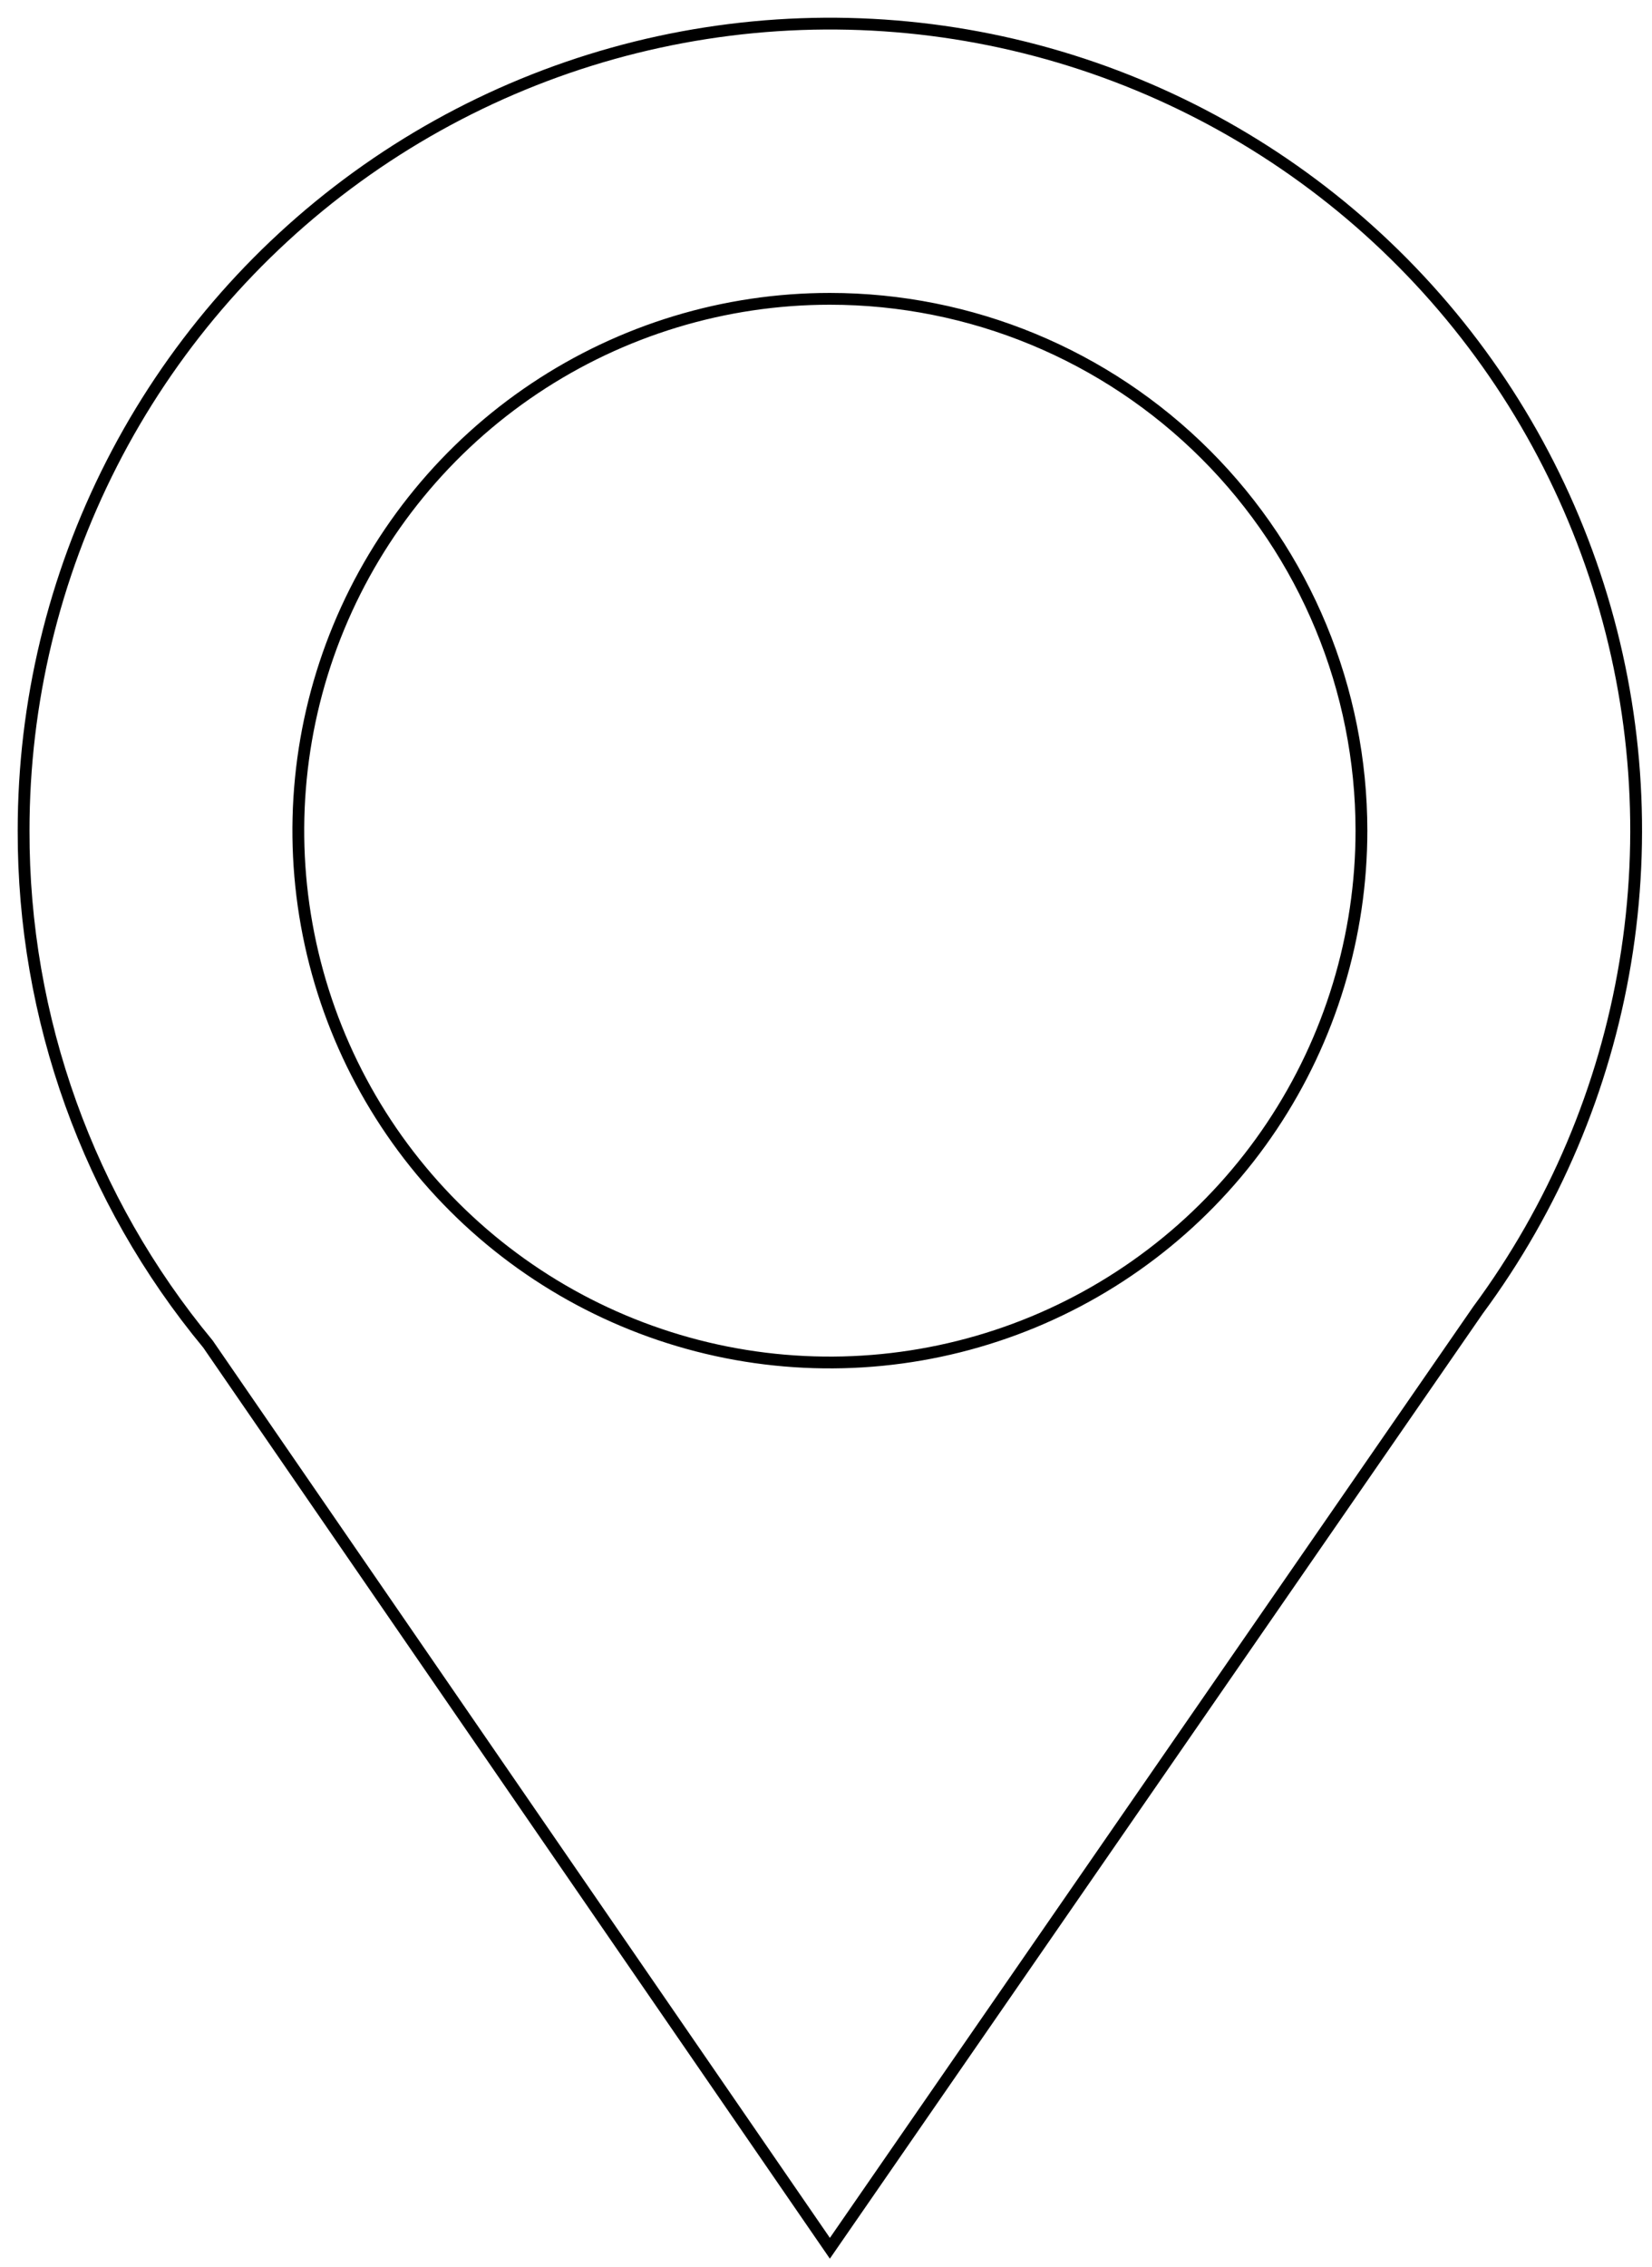
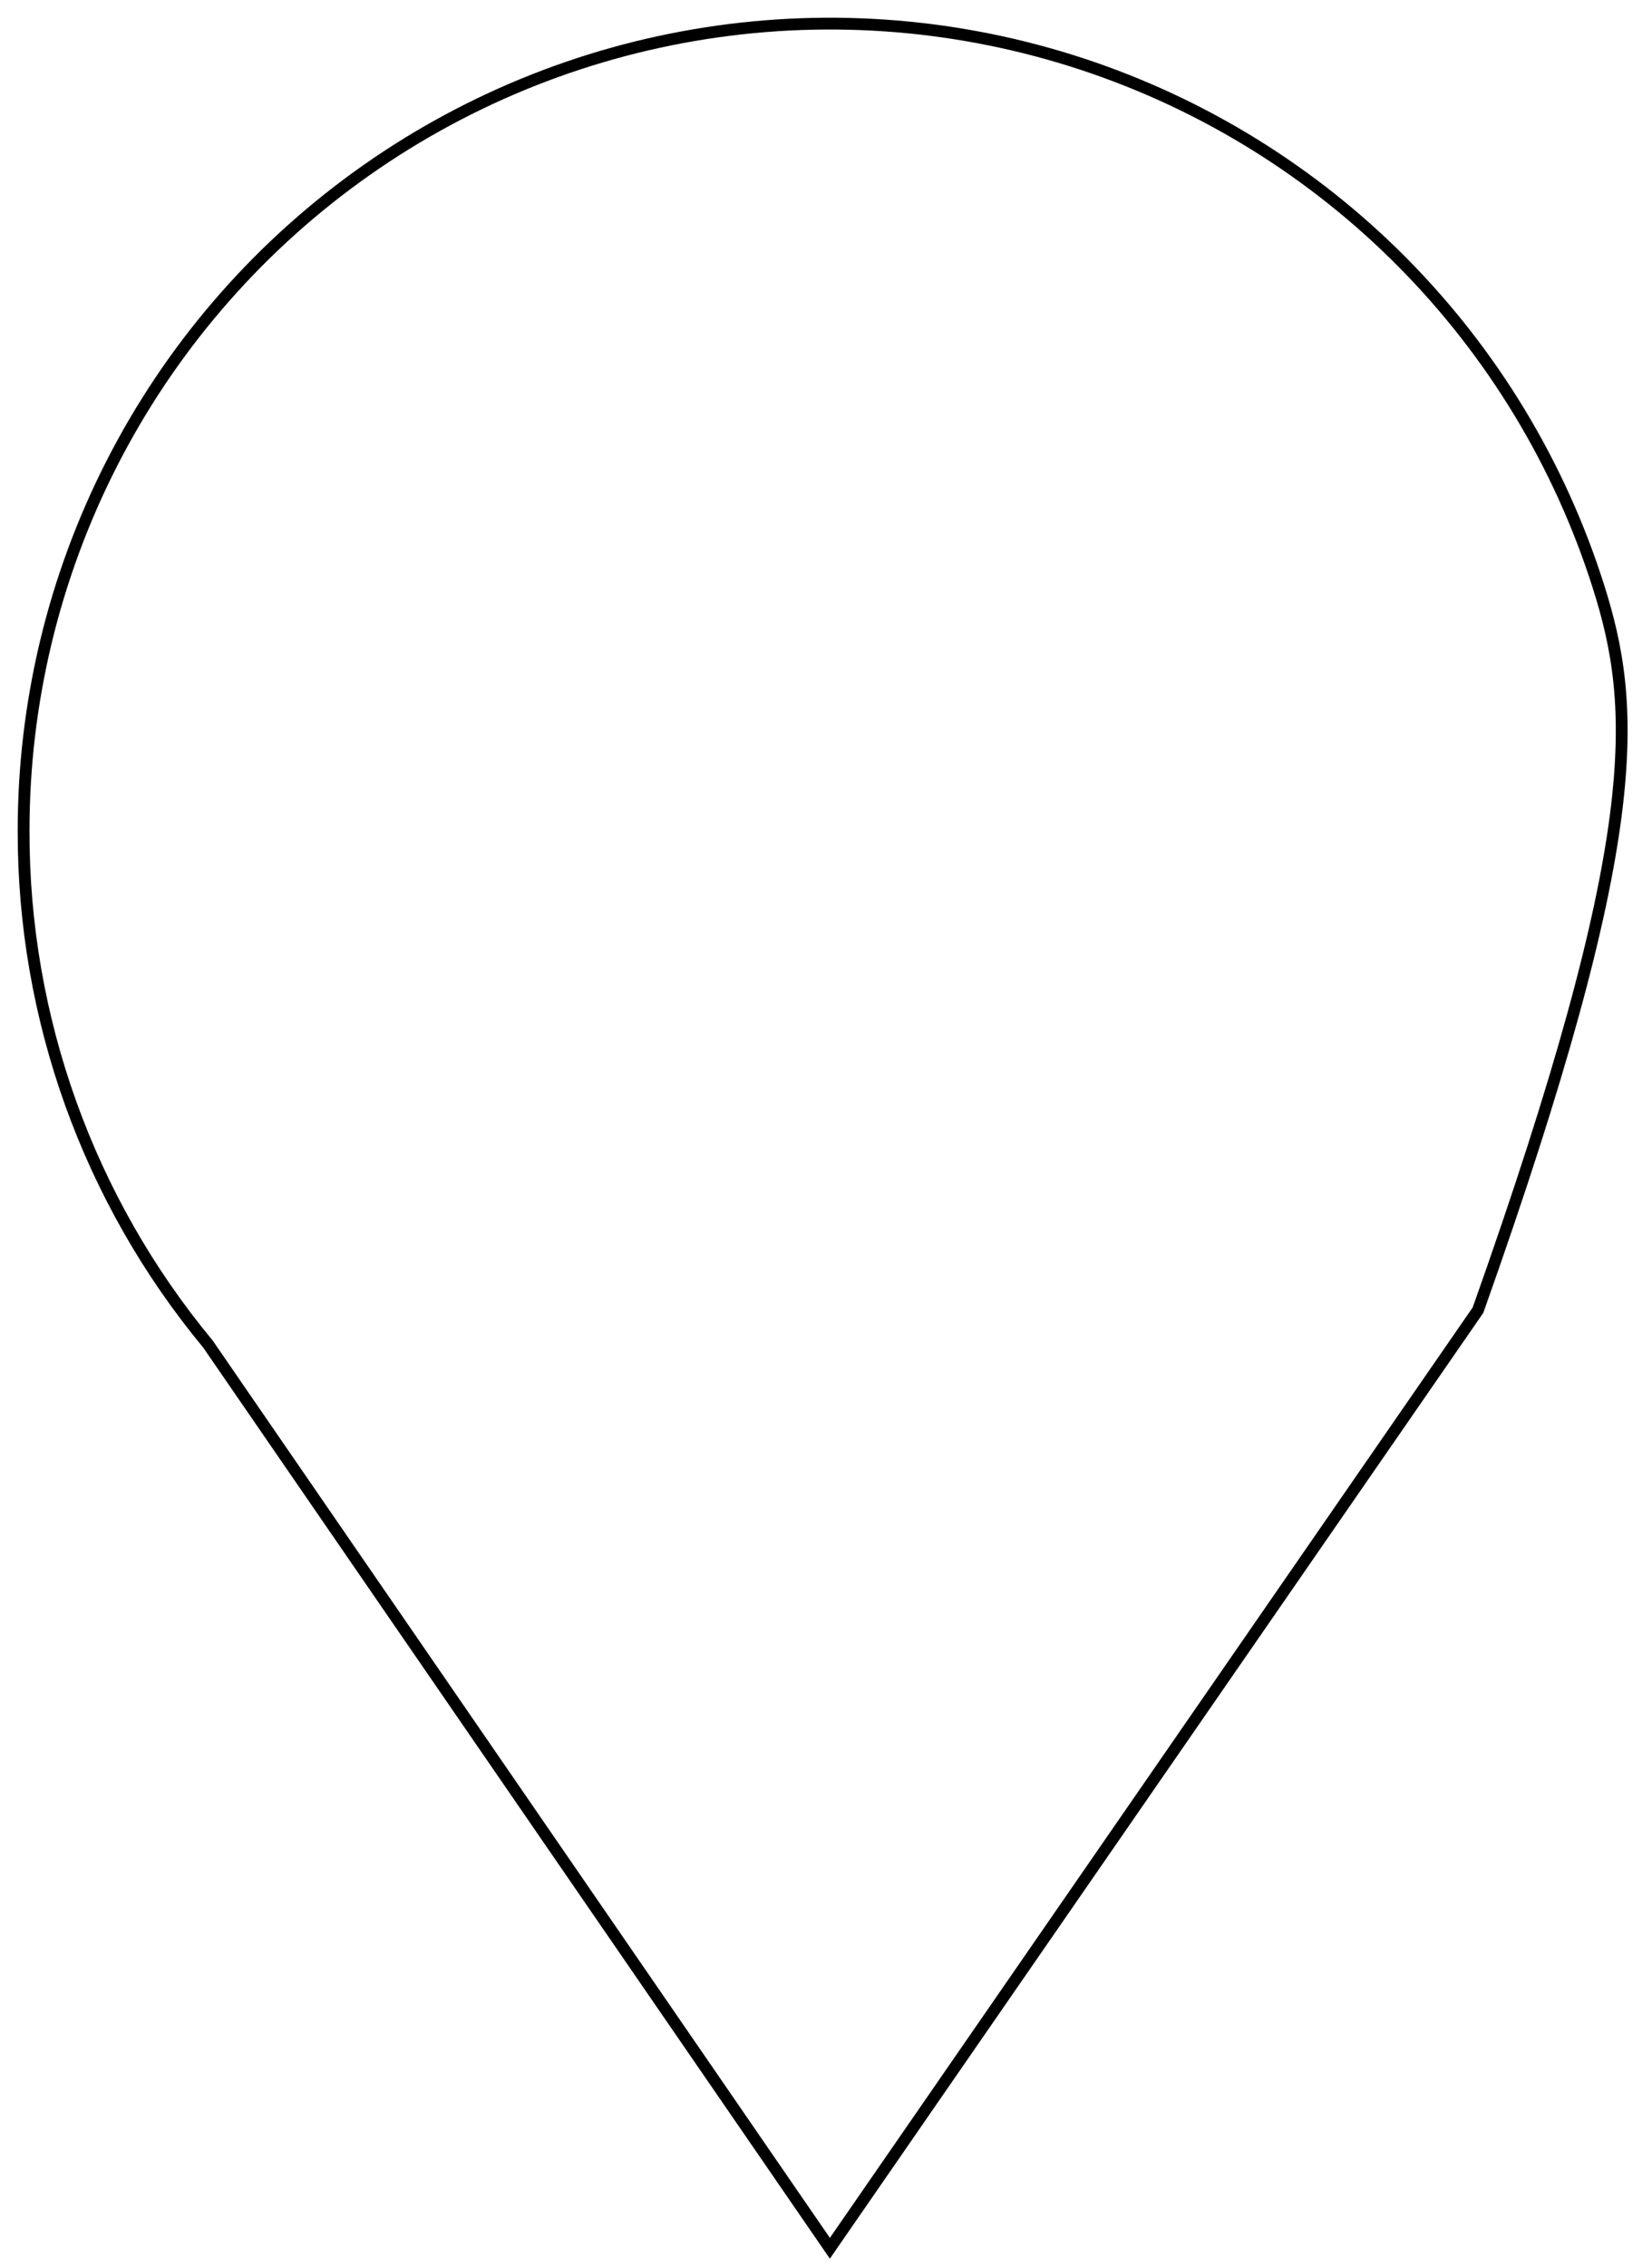
<svg xmlns="http://www.w3.org/2000/svg" width="70" height="96" viewBox="0 0 70 96" fill="none">
-   <path d="M35.164 95.219L62.627 55.487C65.842 51.142 67.98 46.097 68.866 40.766C69.752 35.434 69.361 29.968 67.724 24.817C66.087 19.666 63.252 14.977 59.45 11.135C55.649 7.293 50.99 4.408 45.857 2.716C40.723 1.025 35.262 0.575 29.921 1.405C24.58 2.234 19.513 4.319 15.134 7.488C10.756 10.656 7.192 14.819 4.735 19.633C2.278 24.447 0.998 29.775 1 35.18C0.981 43.118 3.744 50.812 8.811 56.923L35.164 95.219Z" stroke="black" stroke-width="0.5" stroke-miterlimit="10" stroke-linecap="round" />
-   <path d="M57.688 35.18C57.688 39.635 56.367 43.99 53.892 47.694C51.417 51.398 47.9 54.285 43.784 55.99C39.668 57.694 35.139 58.141 30.77 57.272C26.401 56.402 22.387 54.257 19.237 51.107C16.087 47.957 13.942 43.944 13.073 39.574C12.204 35.205 12.65 30.676 14.355 26.56C16.059 22.445 18.946 18.927 22.651 16.452C26.355 13.977 30.709 12.656 35.164 12.656C41.138 12.656 46.867 15.029 51.091 19.253C55.316 23.477 57.688 29.206 57.688 35.18V35.18Z" stroke="black" stroke-width="0.5" stroke-miterlimit="10" stroke-linecap="round" />
+   <path d="M35.164 95.219L62.627 55.487C69.752 35.434 69.361 29.968 67.724 24.817C66.087 19.666 63.252 14.977 59.45 11.135C55.649 7.293 50.99 4.408 45.857 2.716C40.723 1.025 35.262 0.575 29.921 1.405C24.58 2.234 19.513 4.319 15.134 7.488C10.756 10.656 7.192 14.819 4.735 19.633C2.278 24.447 0.998 29.775 1 35.18C0.981 43.118 3.744 50.812 8.811 56.923L35.164 95.219Z" stroke="black" stroke-width="0.5" stroke-miterlimit="10" stroke-linecap="round" />
</svg>